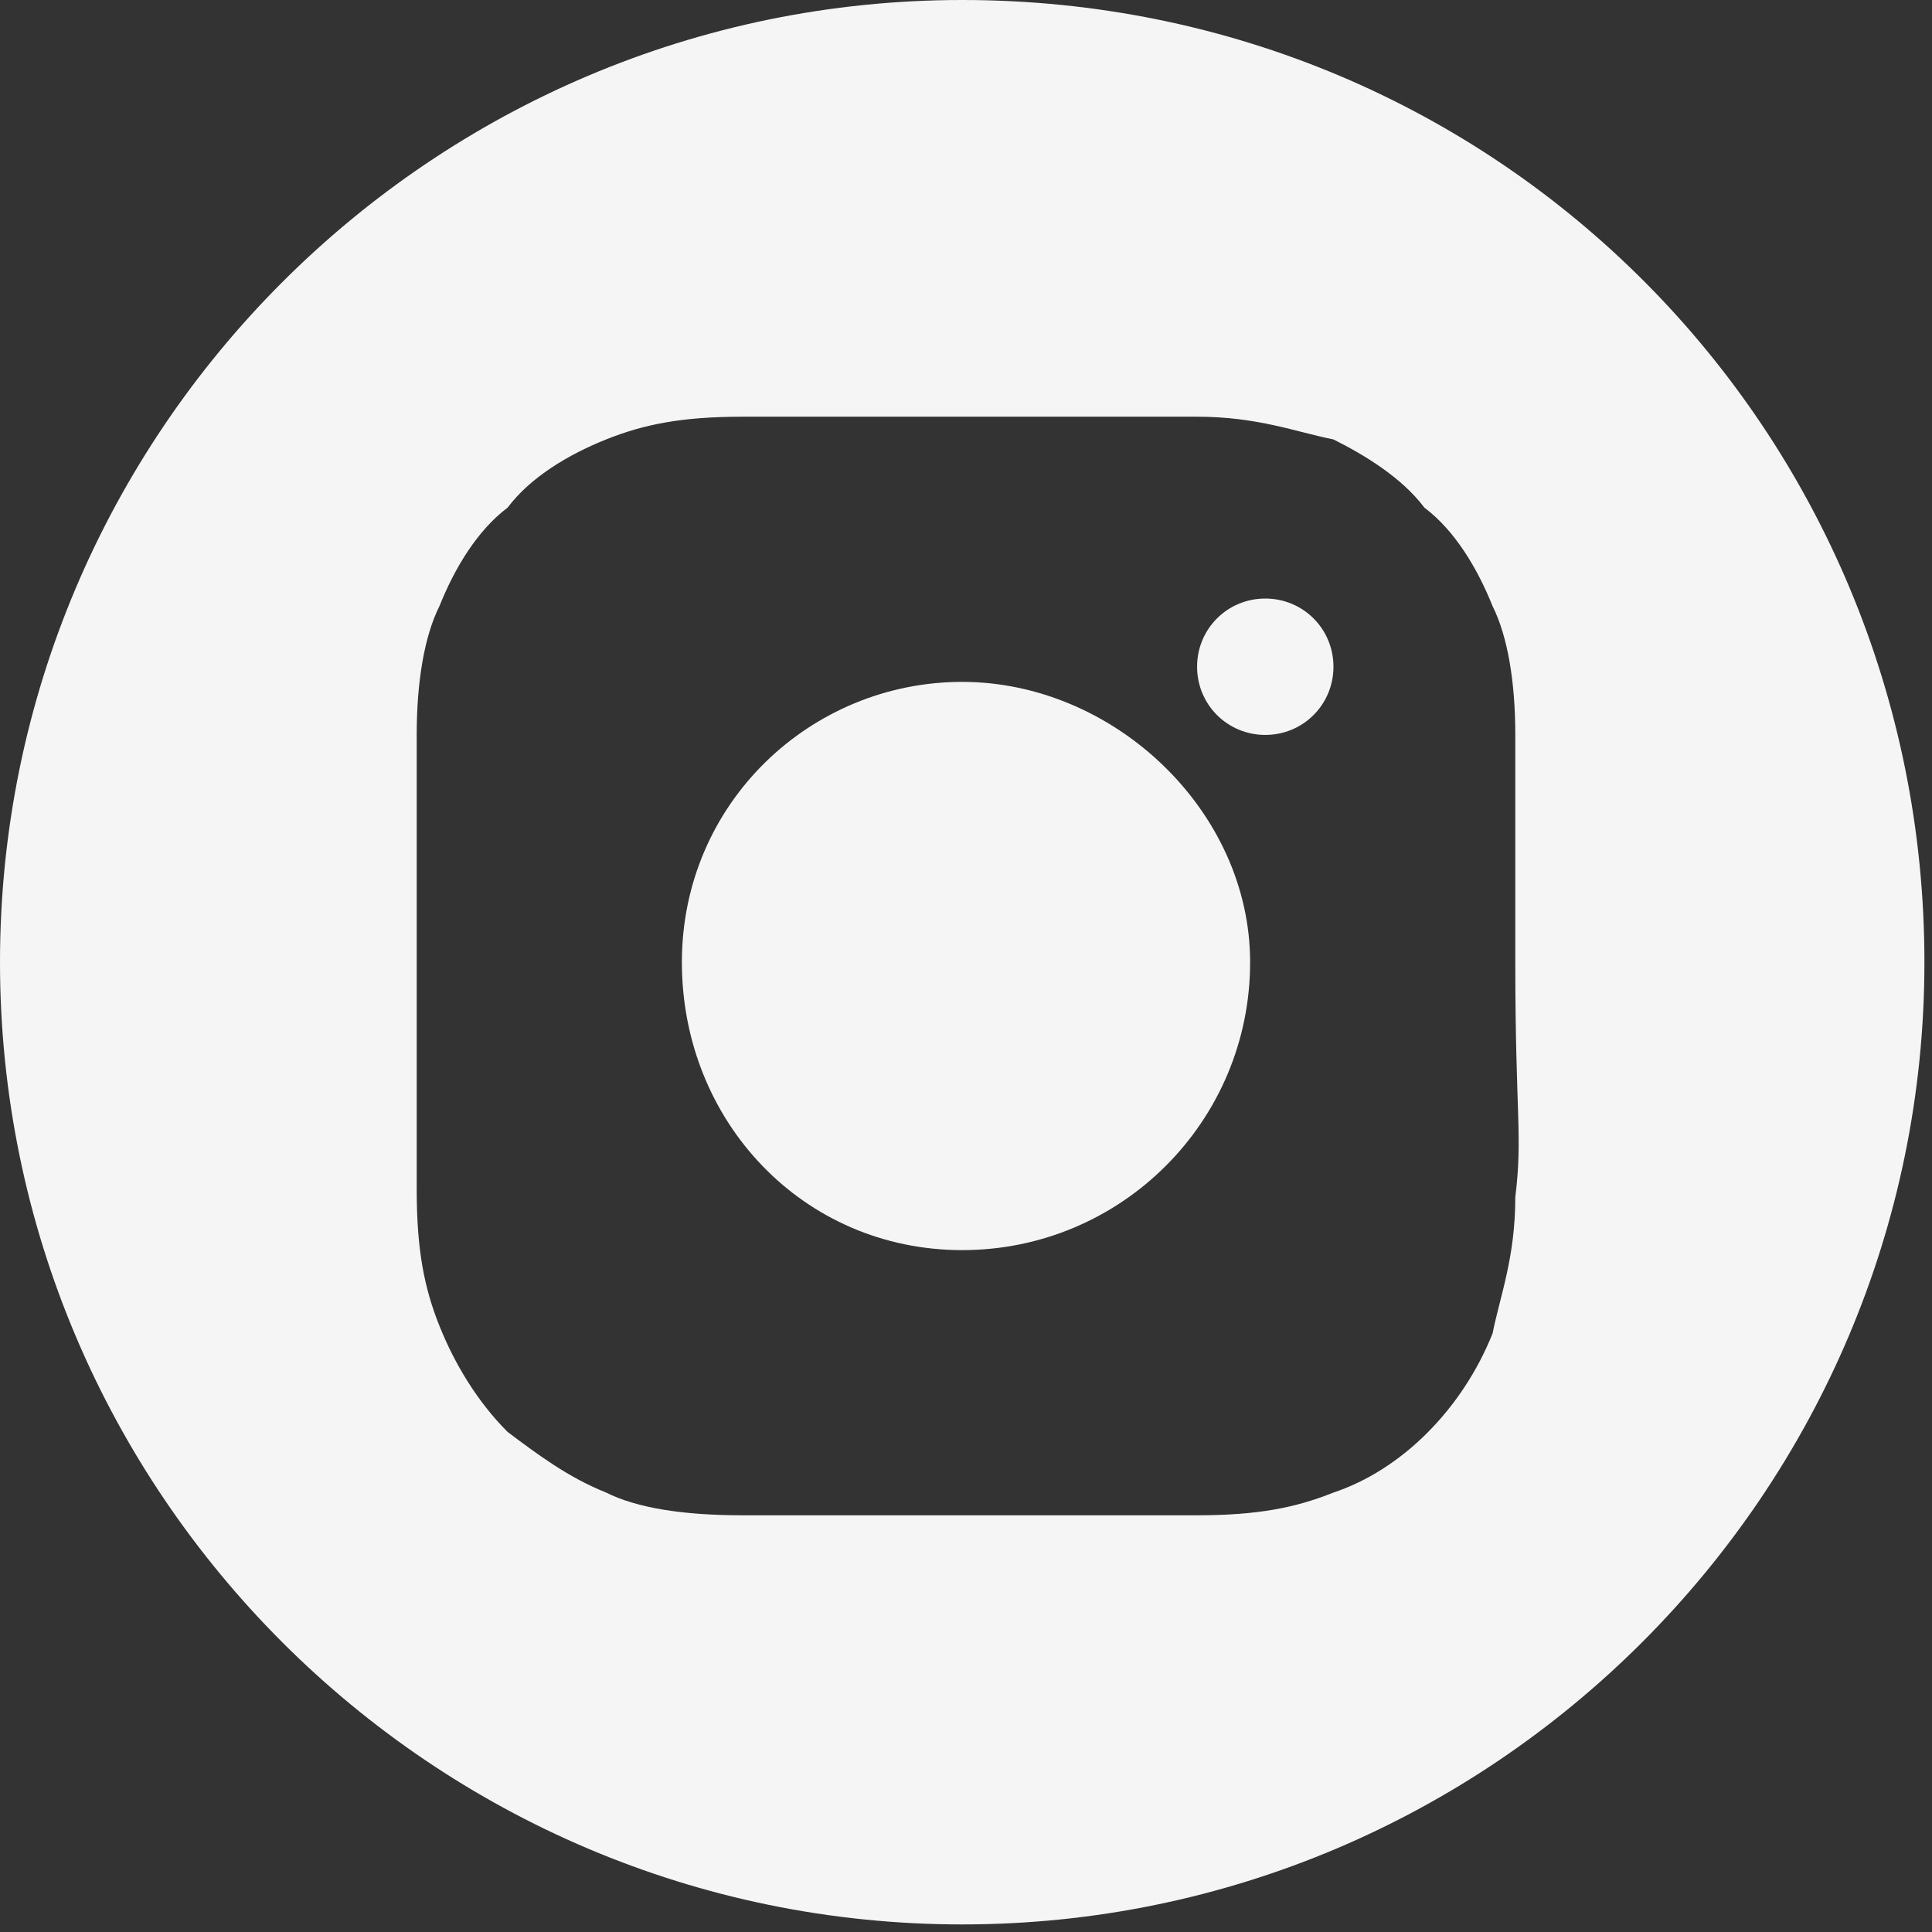
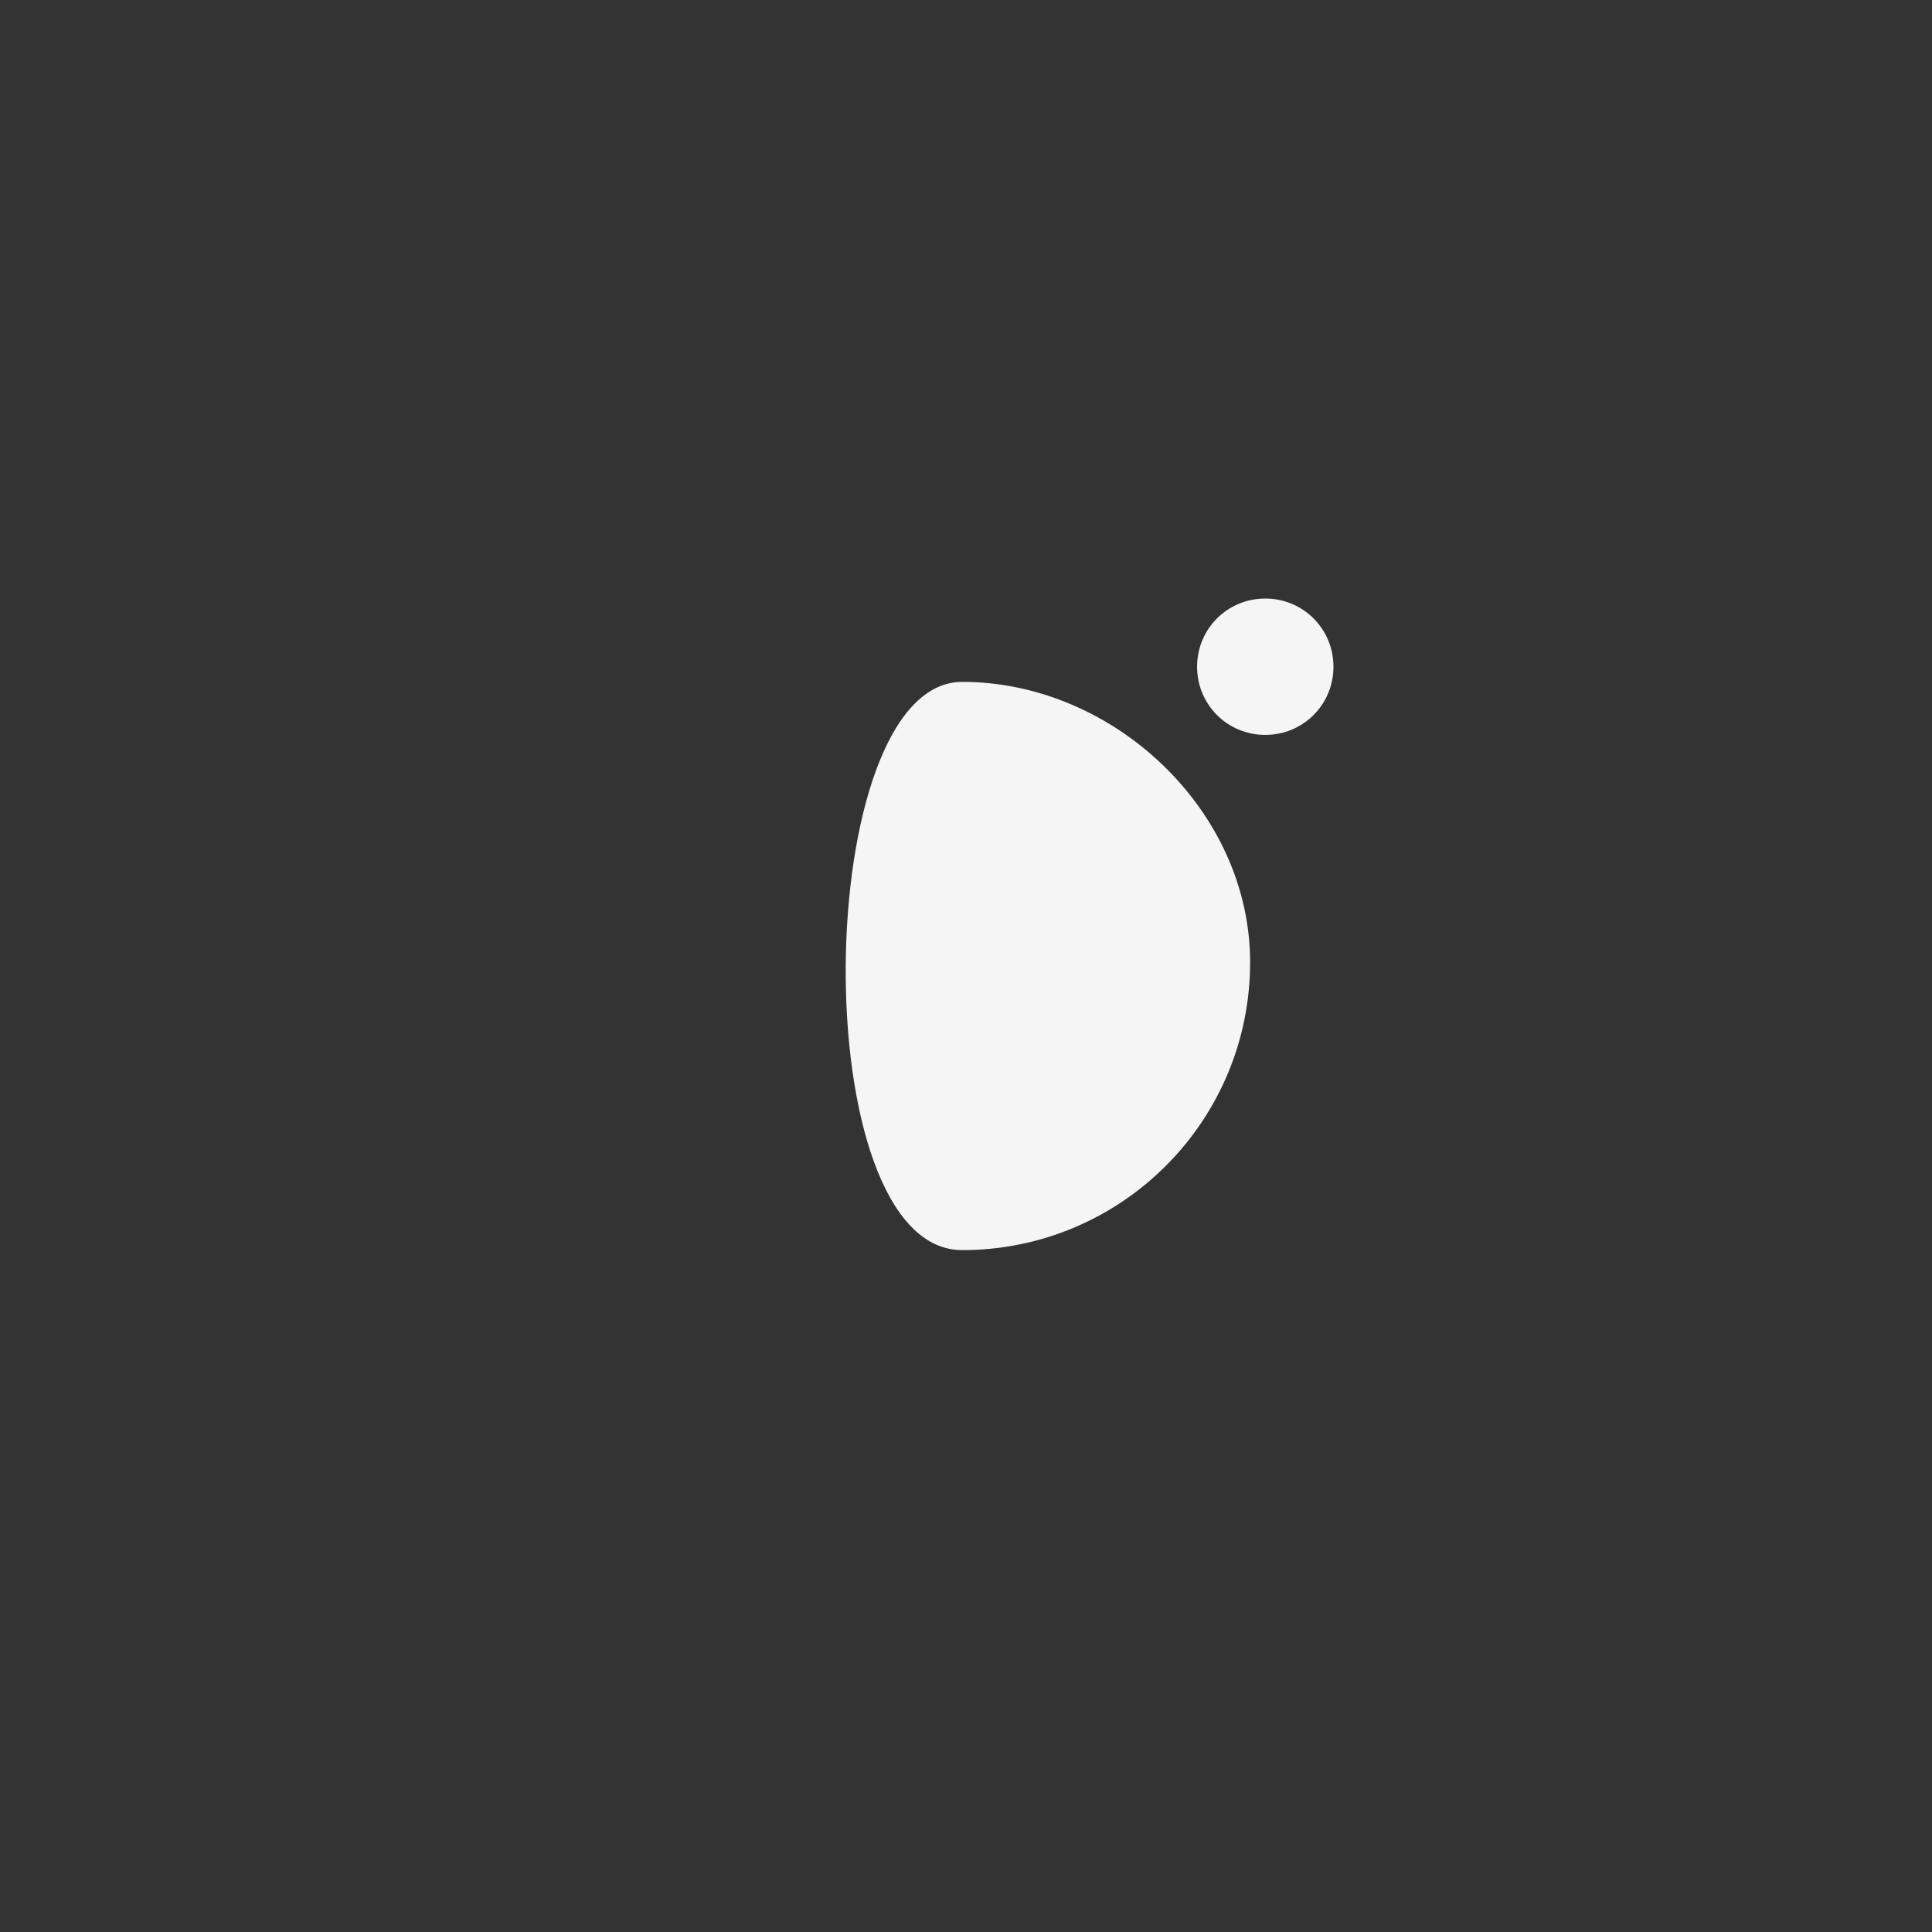
<svg xmlns="http://www.w3.org/2000/svg" version="1.1" id="Camada_1" x="0px" y="0px" viewBox="0 0 25.5 25.5" style="enable-background:new 0 0 25.5 25.5;" xml:space="preserve">
  <rect x="0" y="0" width="25.5" height="25.5" fill="#333333" stroke="none" />
  <style type="text/css">
	.st0{fill:#F5F5F5;}
</style>
  <g>
-     <path class="st0" d="M16.5,12.7c0,2.1-1.7,3.8-3.8,3.8S9,14.8,9,12.7S10.7,9,12.7,9S16.5,10.7,16.5,12.7z" />
+     <path class="st0" d="M16.5,12.7c0,2.1-1.7,3.8-3.8,3.8S10.7,9,12.7,9S16.5,10.7,16.5,12.7z" />
    <path class="st0" d="M17.6,8.8c0,0.5-0.4,0.9-0.9,0.9s-0.9-0.4-0.9-0.9s0.4-0.9,0.9-0.9S17.6,8.3,17.6,8.8z" />
-     <path class="st0" d="M12.7,0C5.7,0,0,5.7,0,12.7s5.7,12.7,12.7,12.7s12.7-5.7,12.7-12.7S19.8,0,12.7,0z M20,15.8   c0,0.8-0.2,1.3-0.3,1.8c-0.4,1-1.2,1.8-2.1,2.1c-0.5,0.2-1,0.3-1.8,0.3c-0.8,0-1,0-3,0c-2,0-2.2,0-3,0C9,20,8.4,19.9,8,19.7   c-0.5-0.2-0.9-0.5-1.3-0.8C6.3,18.5,6,18,5.8,17.5c-0.2-0.5-0.3-1-0.3-1.8c0-0.8,0-1,0-3s0-2.2,0-3C5.5,9,5.6,8.4,5.8,8   C6,7.5,6.3,7,6.7,6.7C7,6.3,7.5,6,8,5.8c0.5-0.2,1-0.3,1.8-0.3c0.8,0,1,0,3,0s2.2,0,3,0c0.8,0,1.3,0.2,1.8,0.3   C18,6,18.5,6.3,18.8,6.7C19.2,7,19.5,7.5,19.7,8C19.9,8.4,20,9,20,9.7c0,0.8,0,1,0,3S20.1,15,20,15.8z" />
  </g>
</svg>